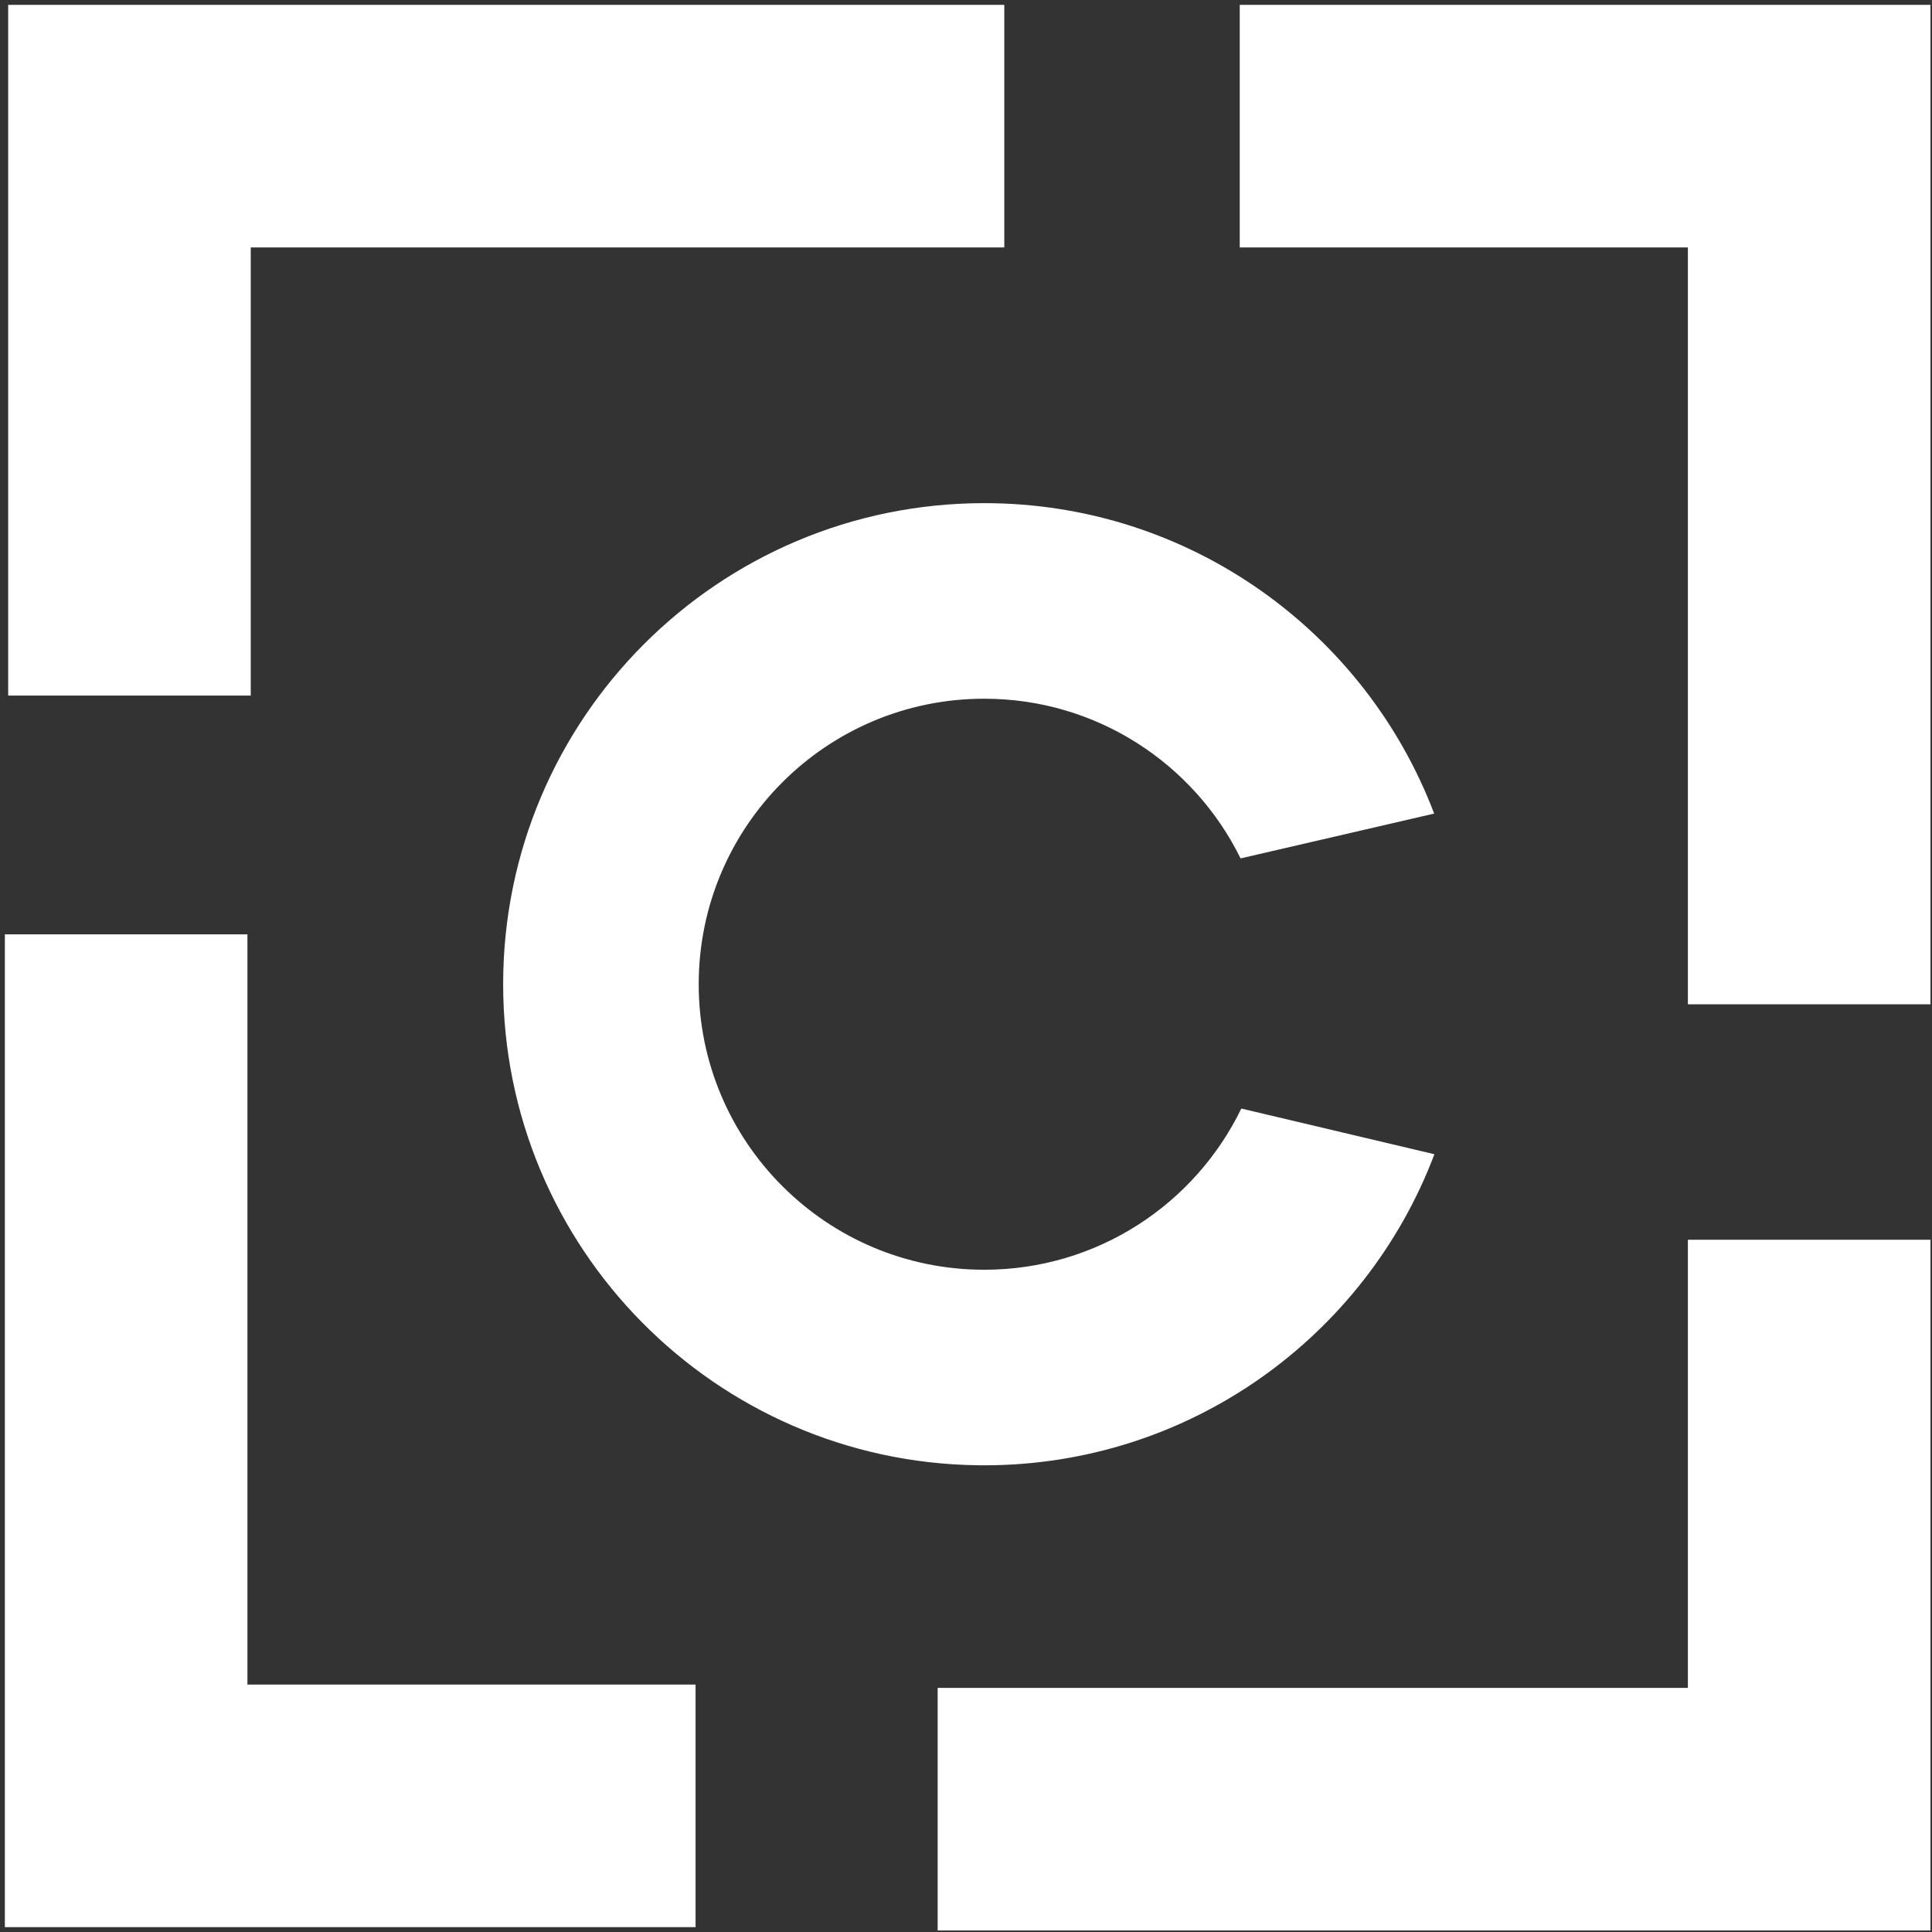
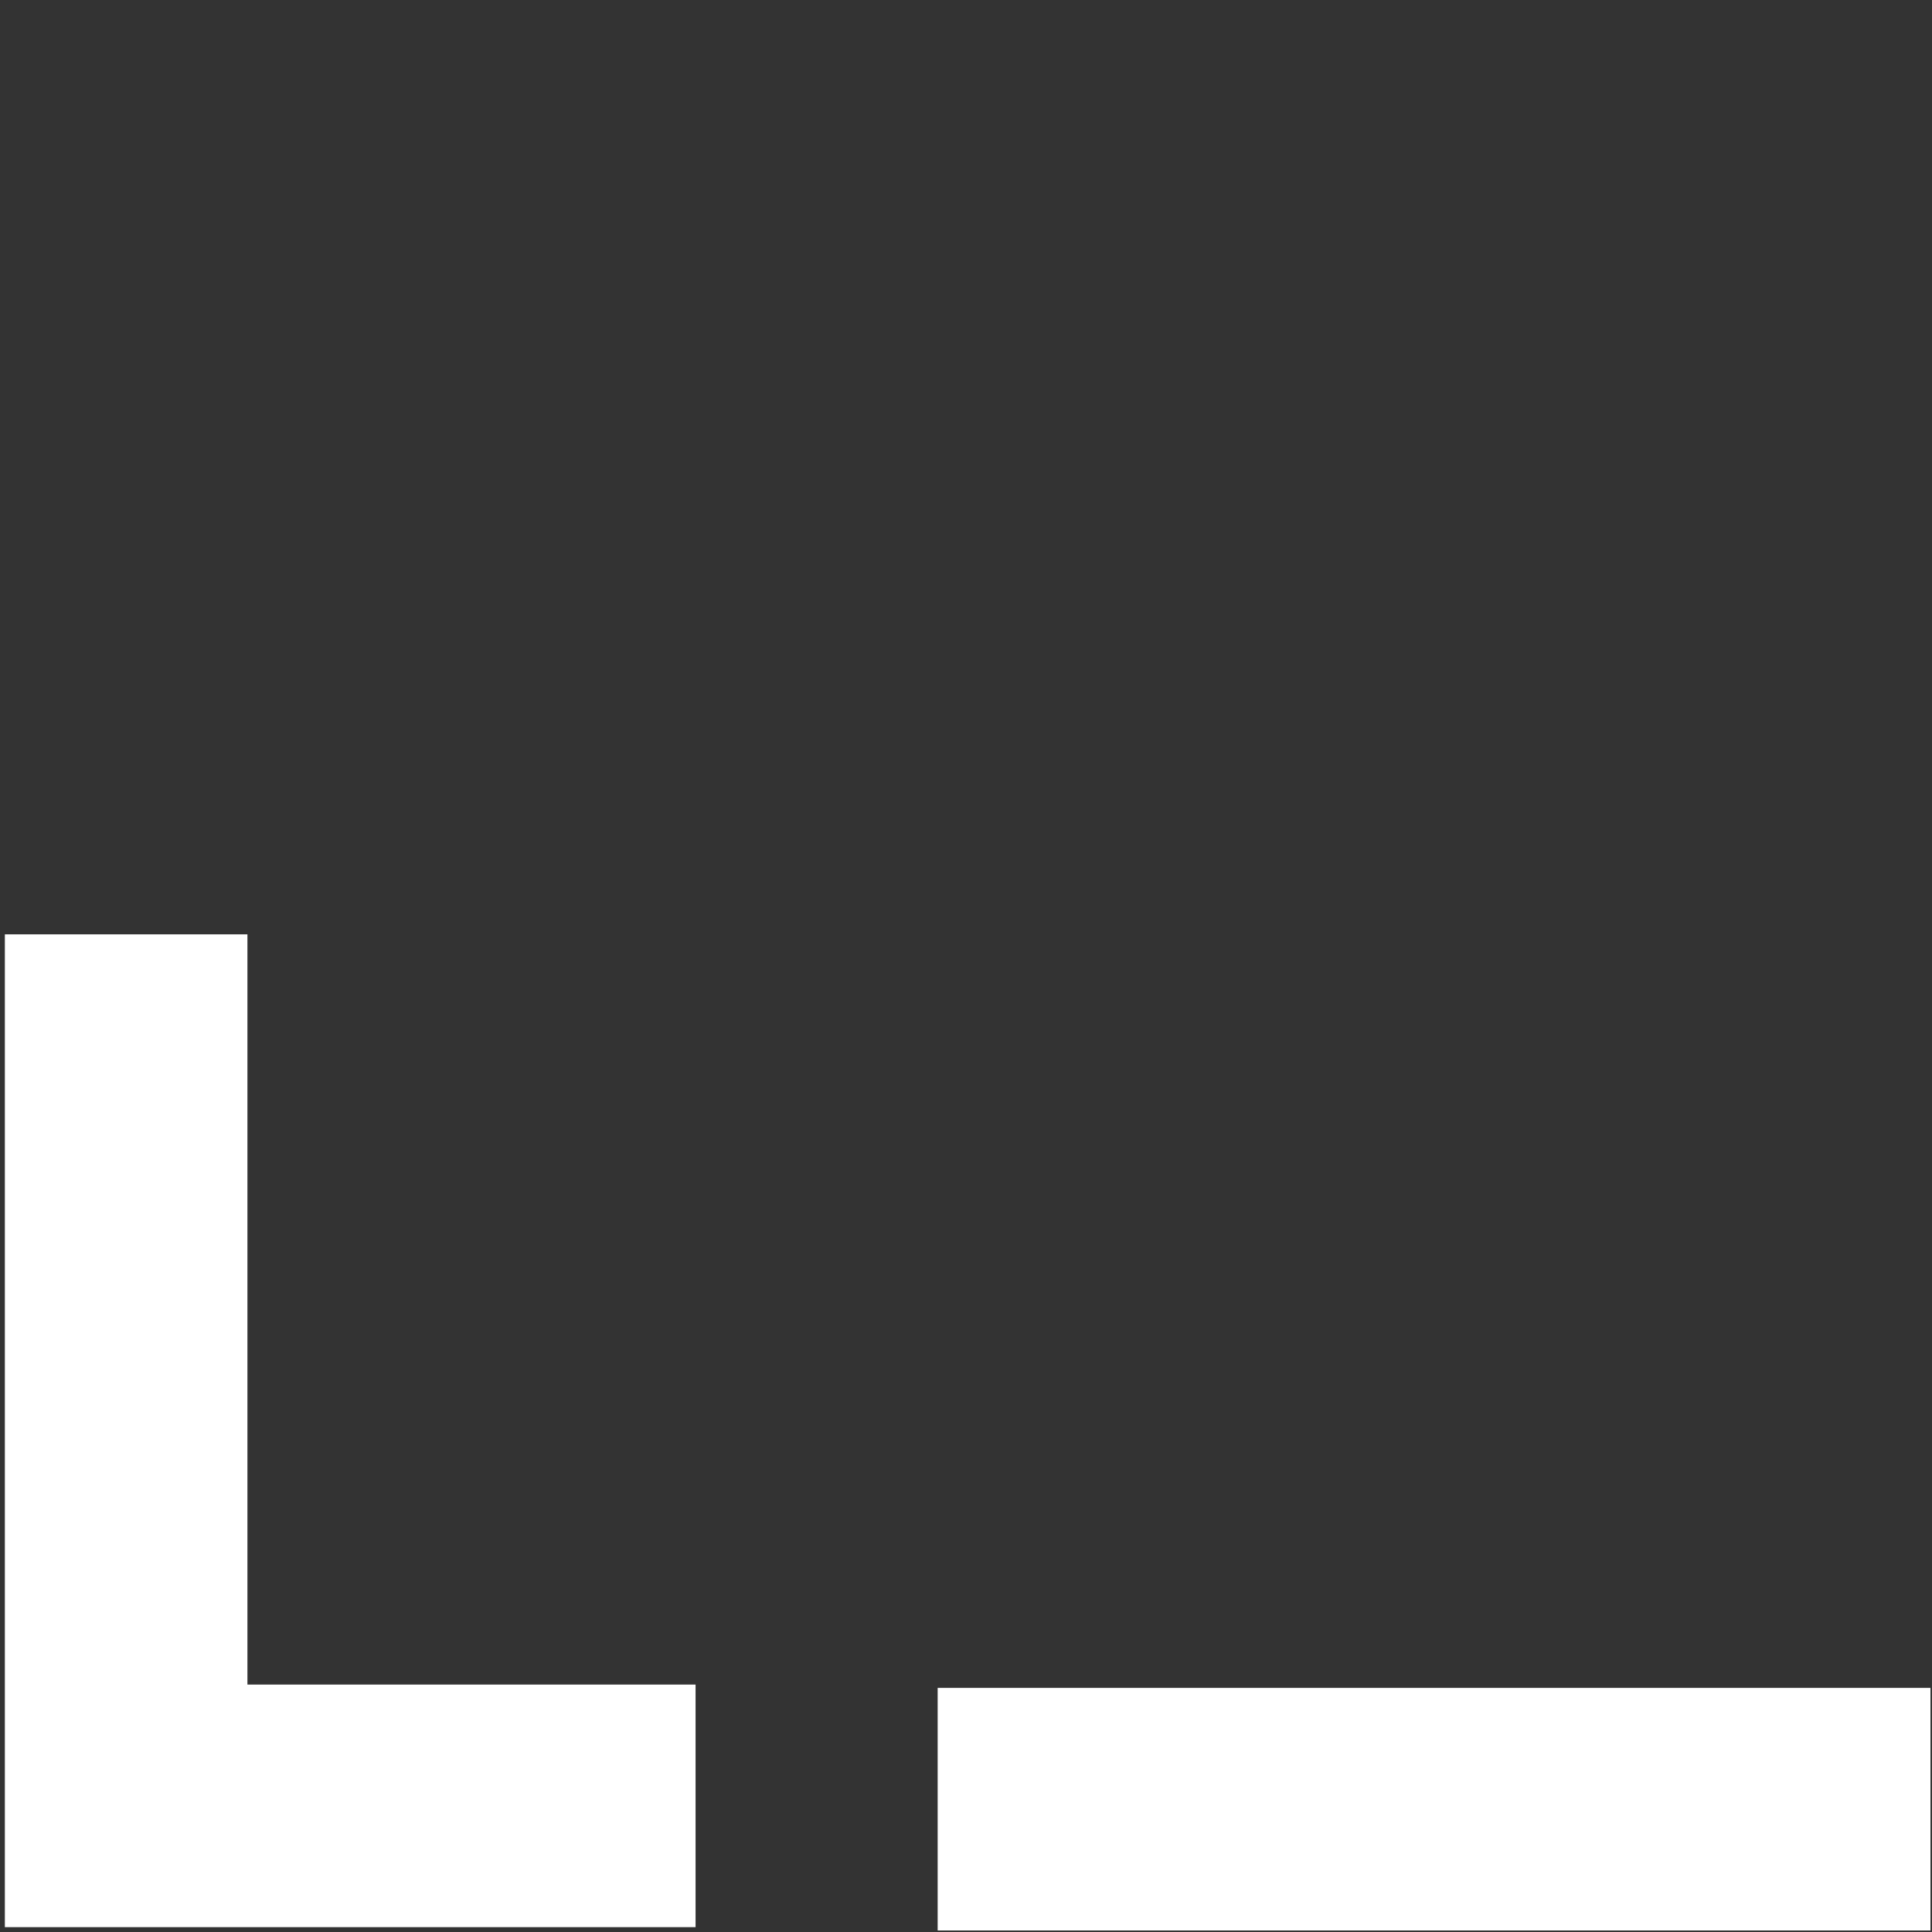
<svg xmlns="http://www.w3.org/2000/svg" width="291" height="291" viewBox="0 0 291 291" fill="none">
  <rect x="0" y="0" width="291" height="291" fill="#333333" stroke="none" />
-   <path d="M272.5 133L272.5 19L205 19" stroke="white" stroke-width="36.536" stroke-linecap="square" />
-   <path d="M133 19L19.5 19L19.5 86.5" stroke="white" stroke-width="36.536" stroke-linecap="square" />
  <path d="M19 159L19 272L86.5 272" stroke="white" stroke-width="36.536" stroke-linecap="square" />
-   <path d="M159.5 272.5L272.5 272.5L272.5 205" stroke="white" stroke-width="36.536" stroke-linecap="square" />
-   <path d="M148.245 75.785C179.213 75.785 205.643 95.212 216.015 122.543L186.856 129.294C179.85 115.047 165.194 105.24 148.245 105.24C124.495 105.241 105.24 124.495 105.24 148.245C105.24 171.996 124.495 191.25 148.245 191.25C165.284 191.25 180.007 181.34 186.969 166.97L216.052 173.85C205.706 201.232 179.25 220.706 148.245 220.706L147.309 220.7C107.722 220.198 75.785 187.951 75.785 148.245C75.785 108.227 108.227 75.785 148.245 75.785Z" fill="white" />
+   <path d="M159.5 272.5L272.5 272.5" stroke="white" stroke-width="36.536" stroke-linecap="square" />
</svg>